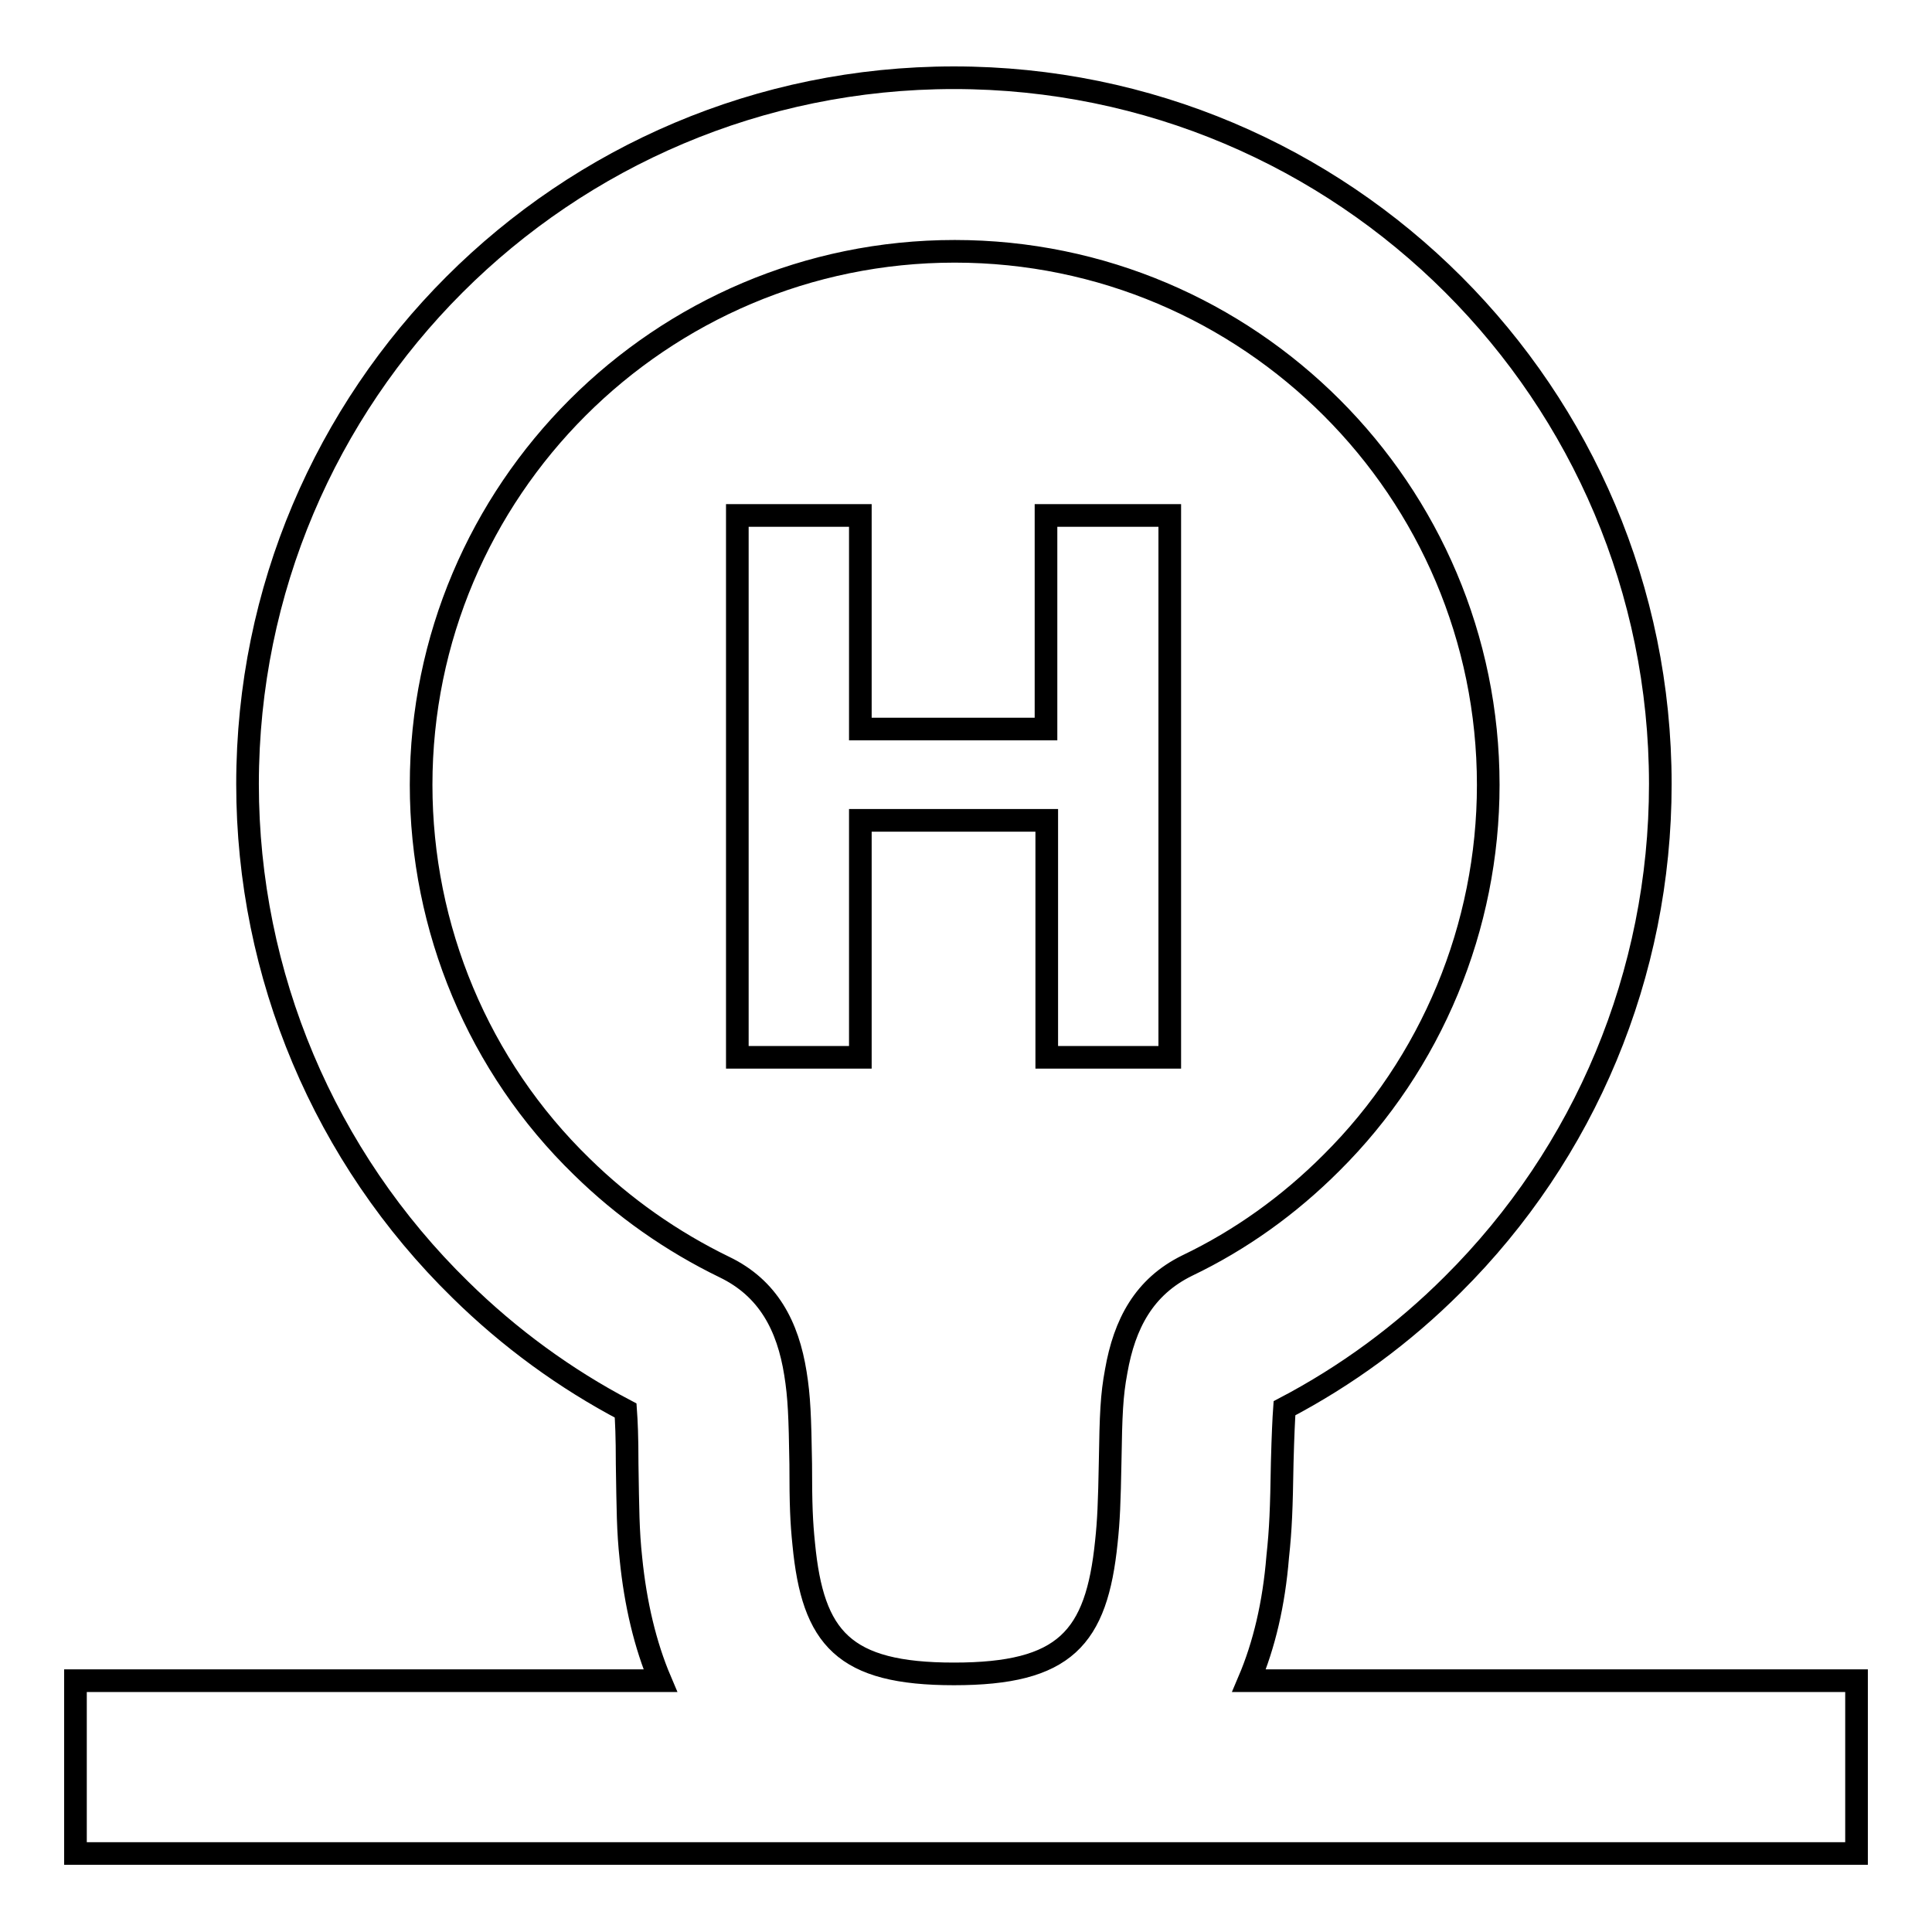
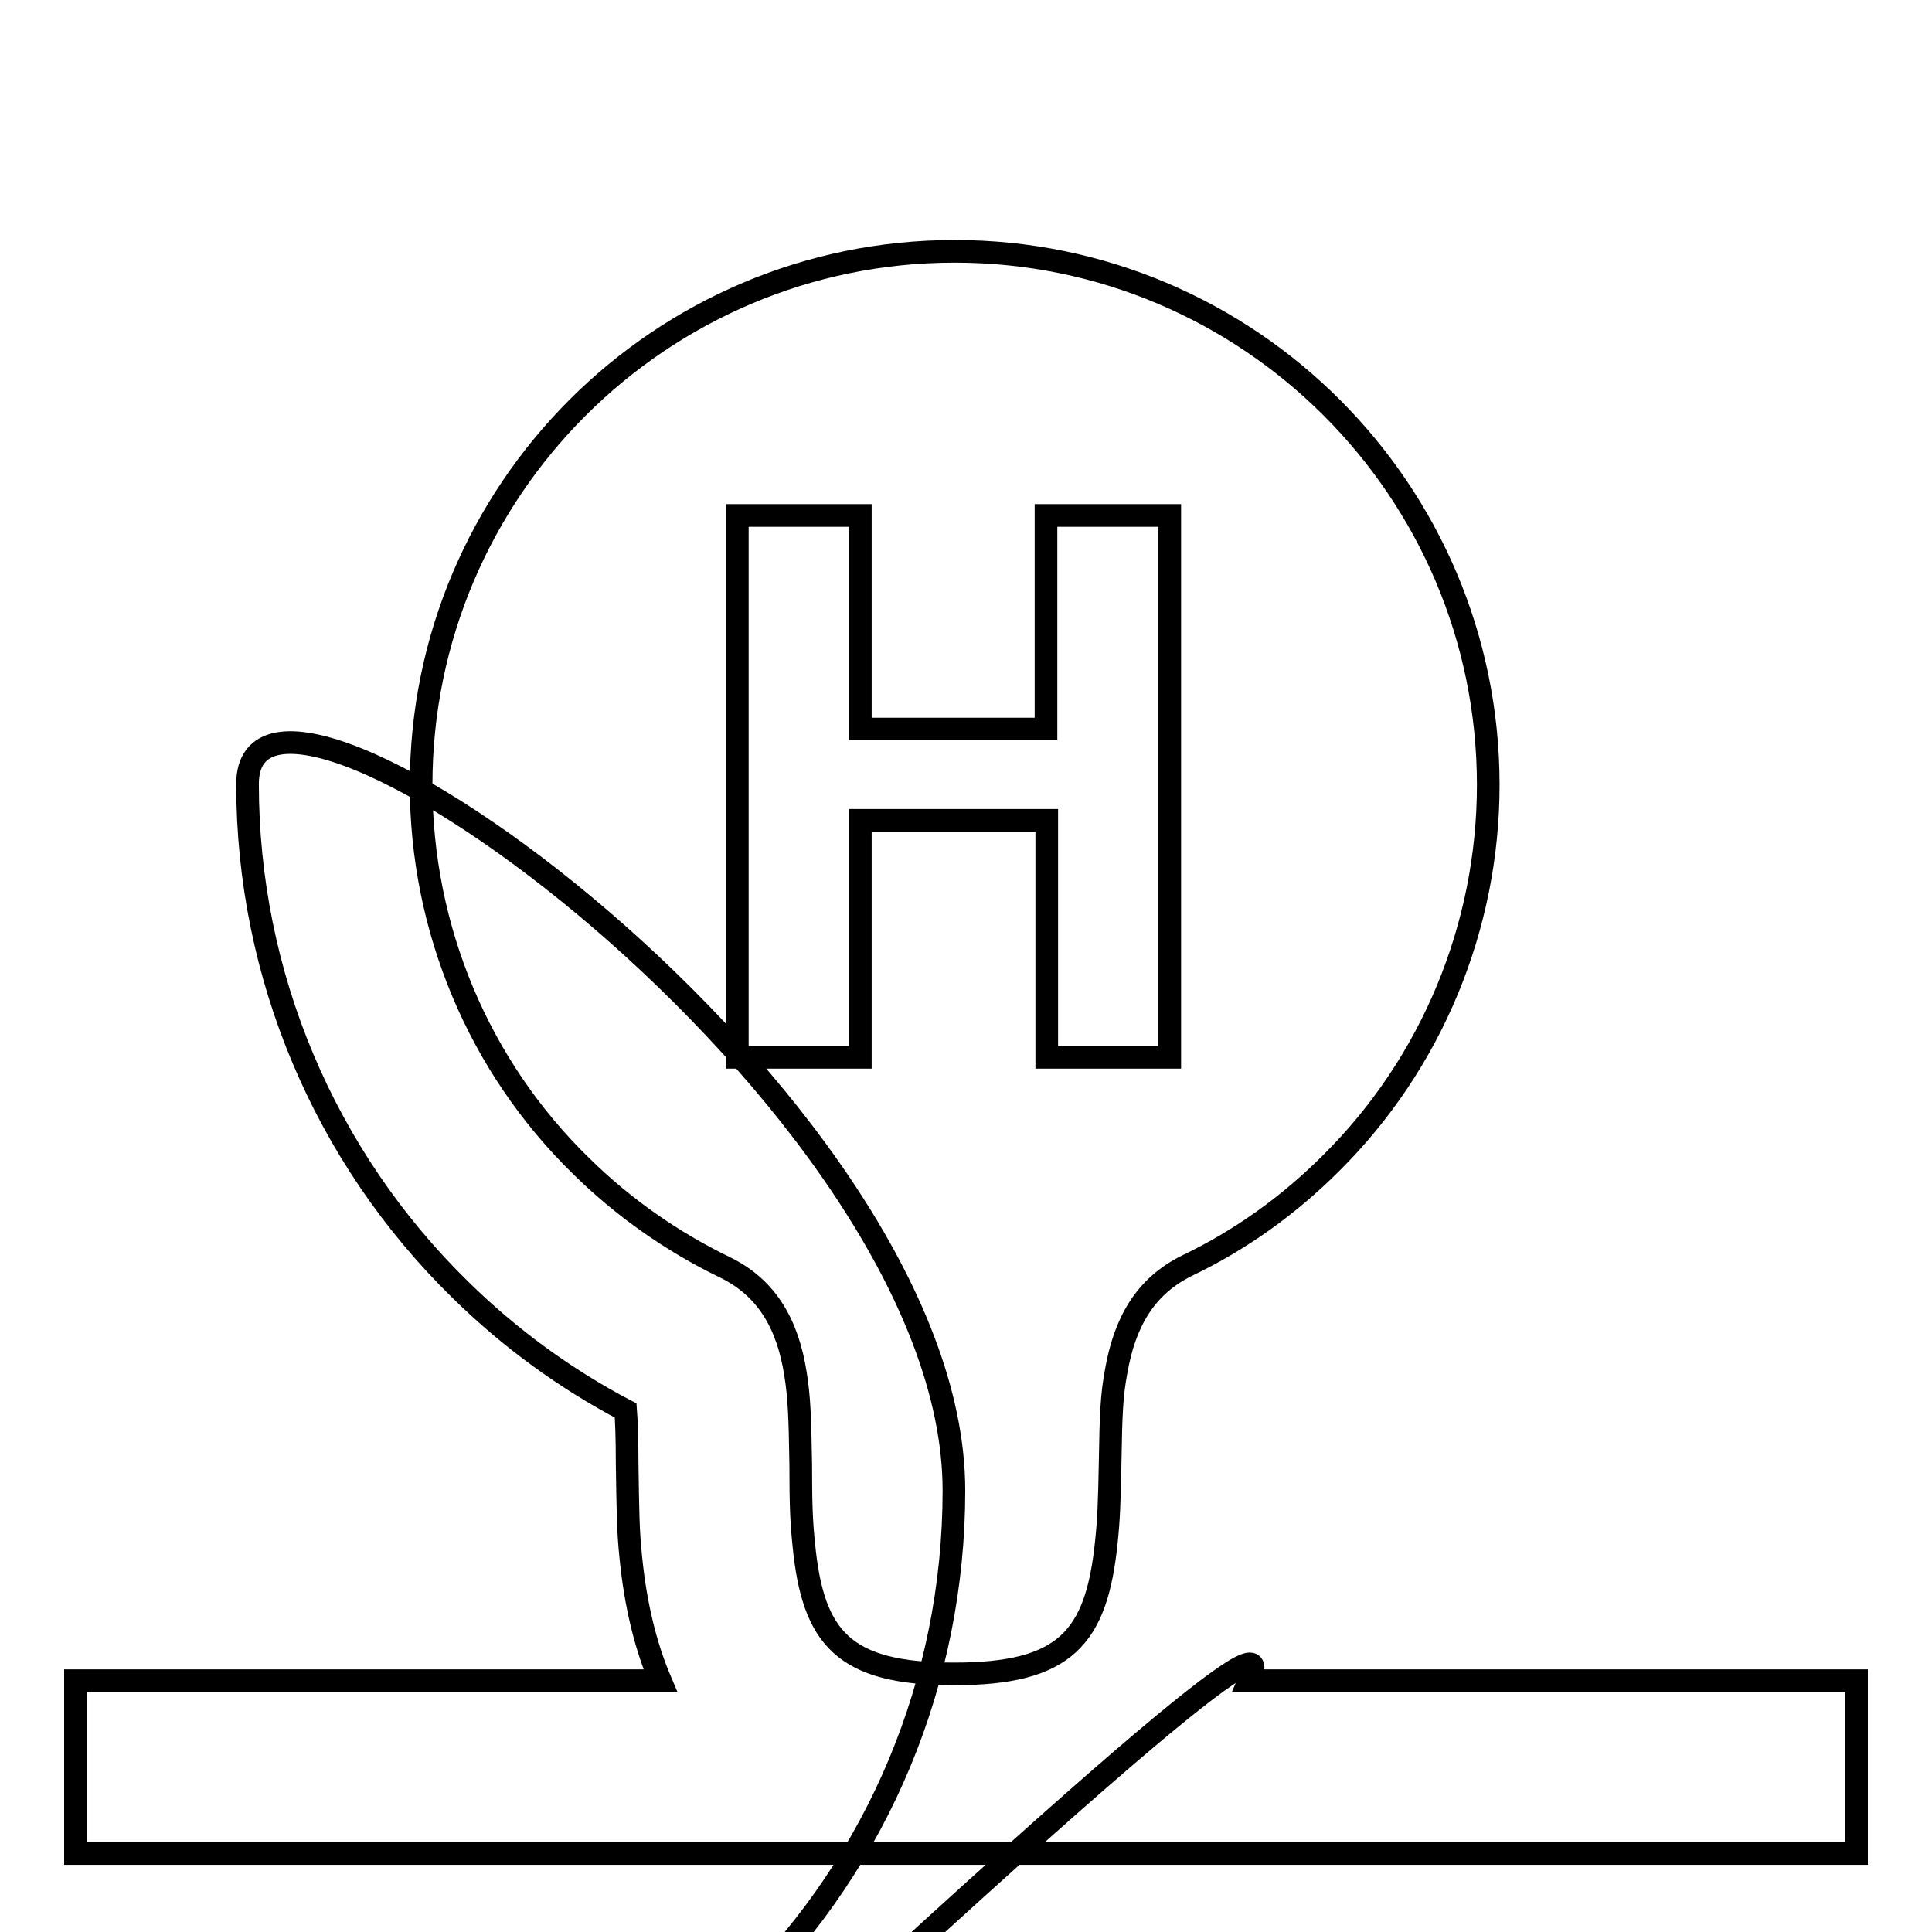
<svg xmlns="http://www.w3.org/2000/svg" version="1.1" x="0px" y="0px" viewBox="0 0 256 256" enable-background="new 0 0 256 256" xml:space="preserve">
  <g>
-     <path stroke-width="3" fill-opacity="0" stroke="#000000" d="M165.5,222.7H246v22.9H10v-22.9h77.5c-2-4.7-3.3-10.2-3.9-16.2c-0.4-3.7-0.4-6.5-0.5-12.5 c0-3.7-0.1-5.7-0.2-7.1c-8-4.2-15.4-9.6-21.9-16c-18-17.6-28.2-41.7-28.2-67c0-51.7,41.9-93.6,93.6-93.6s93.6,41.9,93.6,93.6 c0,25.2-10,48.9-27.5,66.3c-6.6,6.6-14.1,12.1-22.3,16.4c-0.1,1.4-0.2,3.5-0.3,7.2c-0.1,6.1-0.2,8.8-0.6,12.5 C168.8,212.5,167.5,218,165.5,222.7L165.5,222.7z M126.4,221.8c14.7,0,18.9-4.7,20.2-17.5c0.3-2.8,0.4-5.2,0.5-10.6 c0.1-6.3,0.2-8.8,0.8-12c1.1-6.3,3.7-11.2,9.4-14c7.1-3.4,13.5-8,19.1-13.6c13.3-13.2,20.8-31.3,20.8-50.1 c0-39-31.7-70.7-70.7-70.7c-39,0-70.7,31.7-70.7,70.7c0,19,7.6,37.3,21.3,50.6c5.5,5.4,11.9,9.9,18.9,13.3 c5.8,2.8,8.4,7.8,9.4,14.1c0.5,3.1,0.6,5.7,0.7,12c0,5.4,0.1,7.7,0.4,10.6C107.7,217.1,111.8,221.8,126.4,221.8L126.4,221.8z  M97.7,140.1V68.3H114v28.3h24.6V68.3H155v71.8h-16.3v-31.4H114v31.4H97.7z" />
+     <path stroke-width="3" fill-opacity="0" stroke="#000000" d="M165.5,222.7H246v22.9H10v-22.9h77.5c-2-4.7-3.3-10.2-3.9-16.2c-0.4-3.7-0.4-6.5-0.5-12.5 c0-3.7-0.1-5.7-0.2-7.1c-8-4.2-15.4-9.6-21.9-16c-18-17.6-28.2-41.7-28.2-67s93.6,41.9,93.6,93.6 c0,25.2-10,48.9-27.5,66.3c-6.6,6.6-14.1,12.1-22.3,16.4c-0.1,1.4-0.2,3.5-0.3,7.2c-0.1,6.1-0.2,8.8-0.6,12.5 C168.8,212.5,167.5,218,165.5,222.7L165.5,222.7z M126.4,221.8c14.7,0,18.9-4.7,20.2-17.5c0.3-2.8,0.4-5.2,0.5-10.6 c0.1-6.3,0.2-8.8,0.8-12c1.1-6.3,3.7-11.2,9.4-14c7.1-3.4,13.5-8,19.1-13.6c13.3-13.2,20.8-31.3,20.8-50.1 c0-39-31.7-70.7-70.7-70.7c-39,0-70.7,31.7-70.7,70.7c0,19,7.6,37.3,21.3,50.6c5.5,5.4,11.9,9.9,18.9,13.3 c5.8,2.8,8.4,7.8,9.4,14.1c0.5,3.1,0.6,5.7,0.7,12c0,5.4,0.1,7.7,0.4,10.6C107.7,217.1,111.8,221.8,126.4,221.8L126.4,221.8z  M97.7,140.1V68.3H114v28.3h24.6V68.3H155v71.8h-16.3v-31.4H114v31.4H97.7z" />
  </g>
</svg>